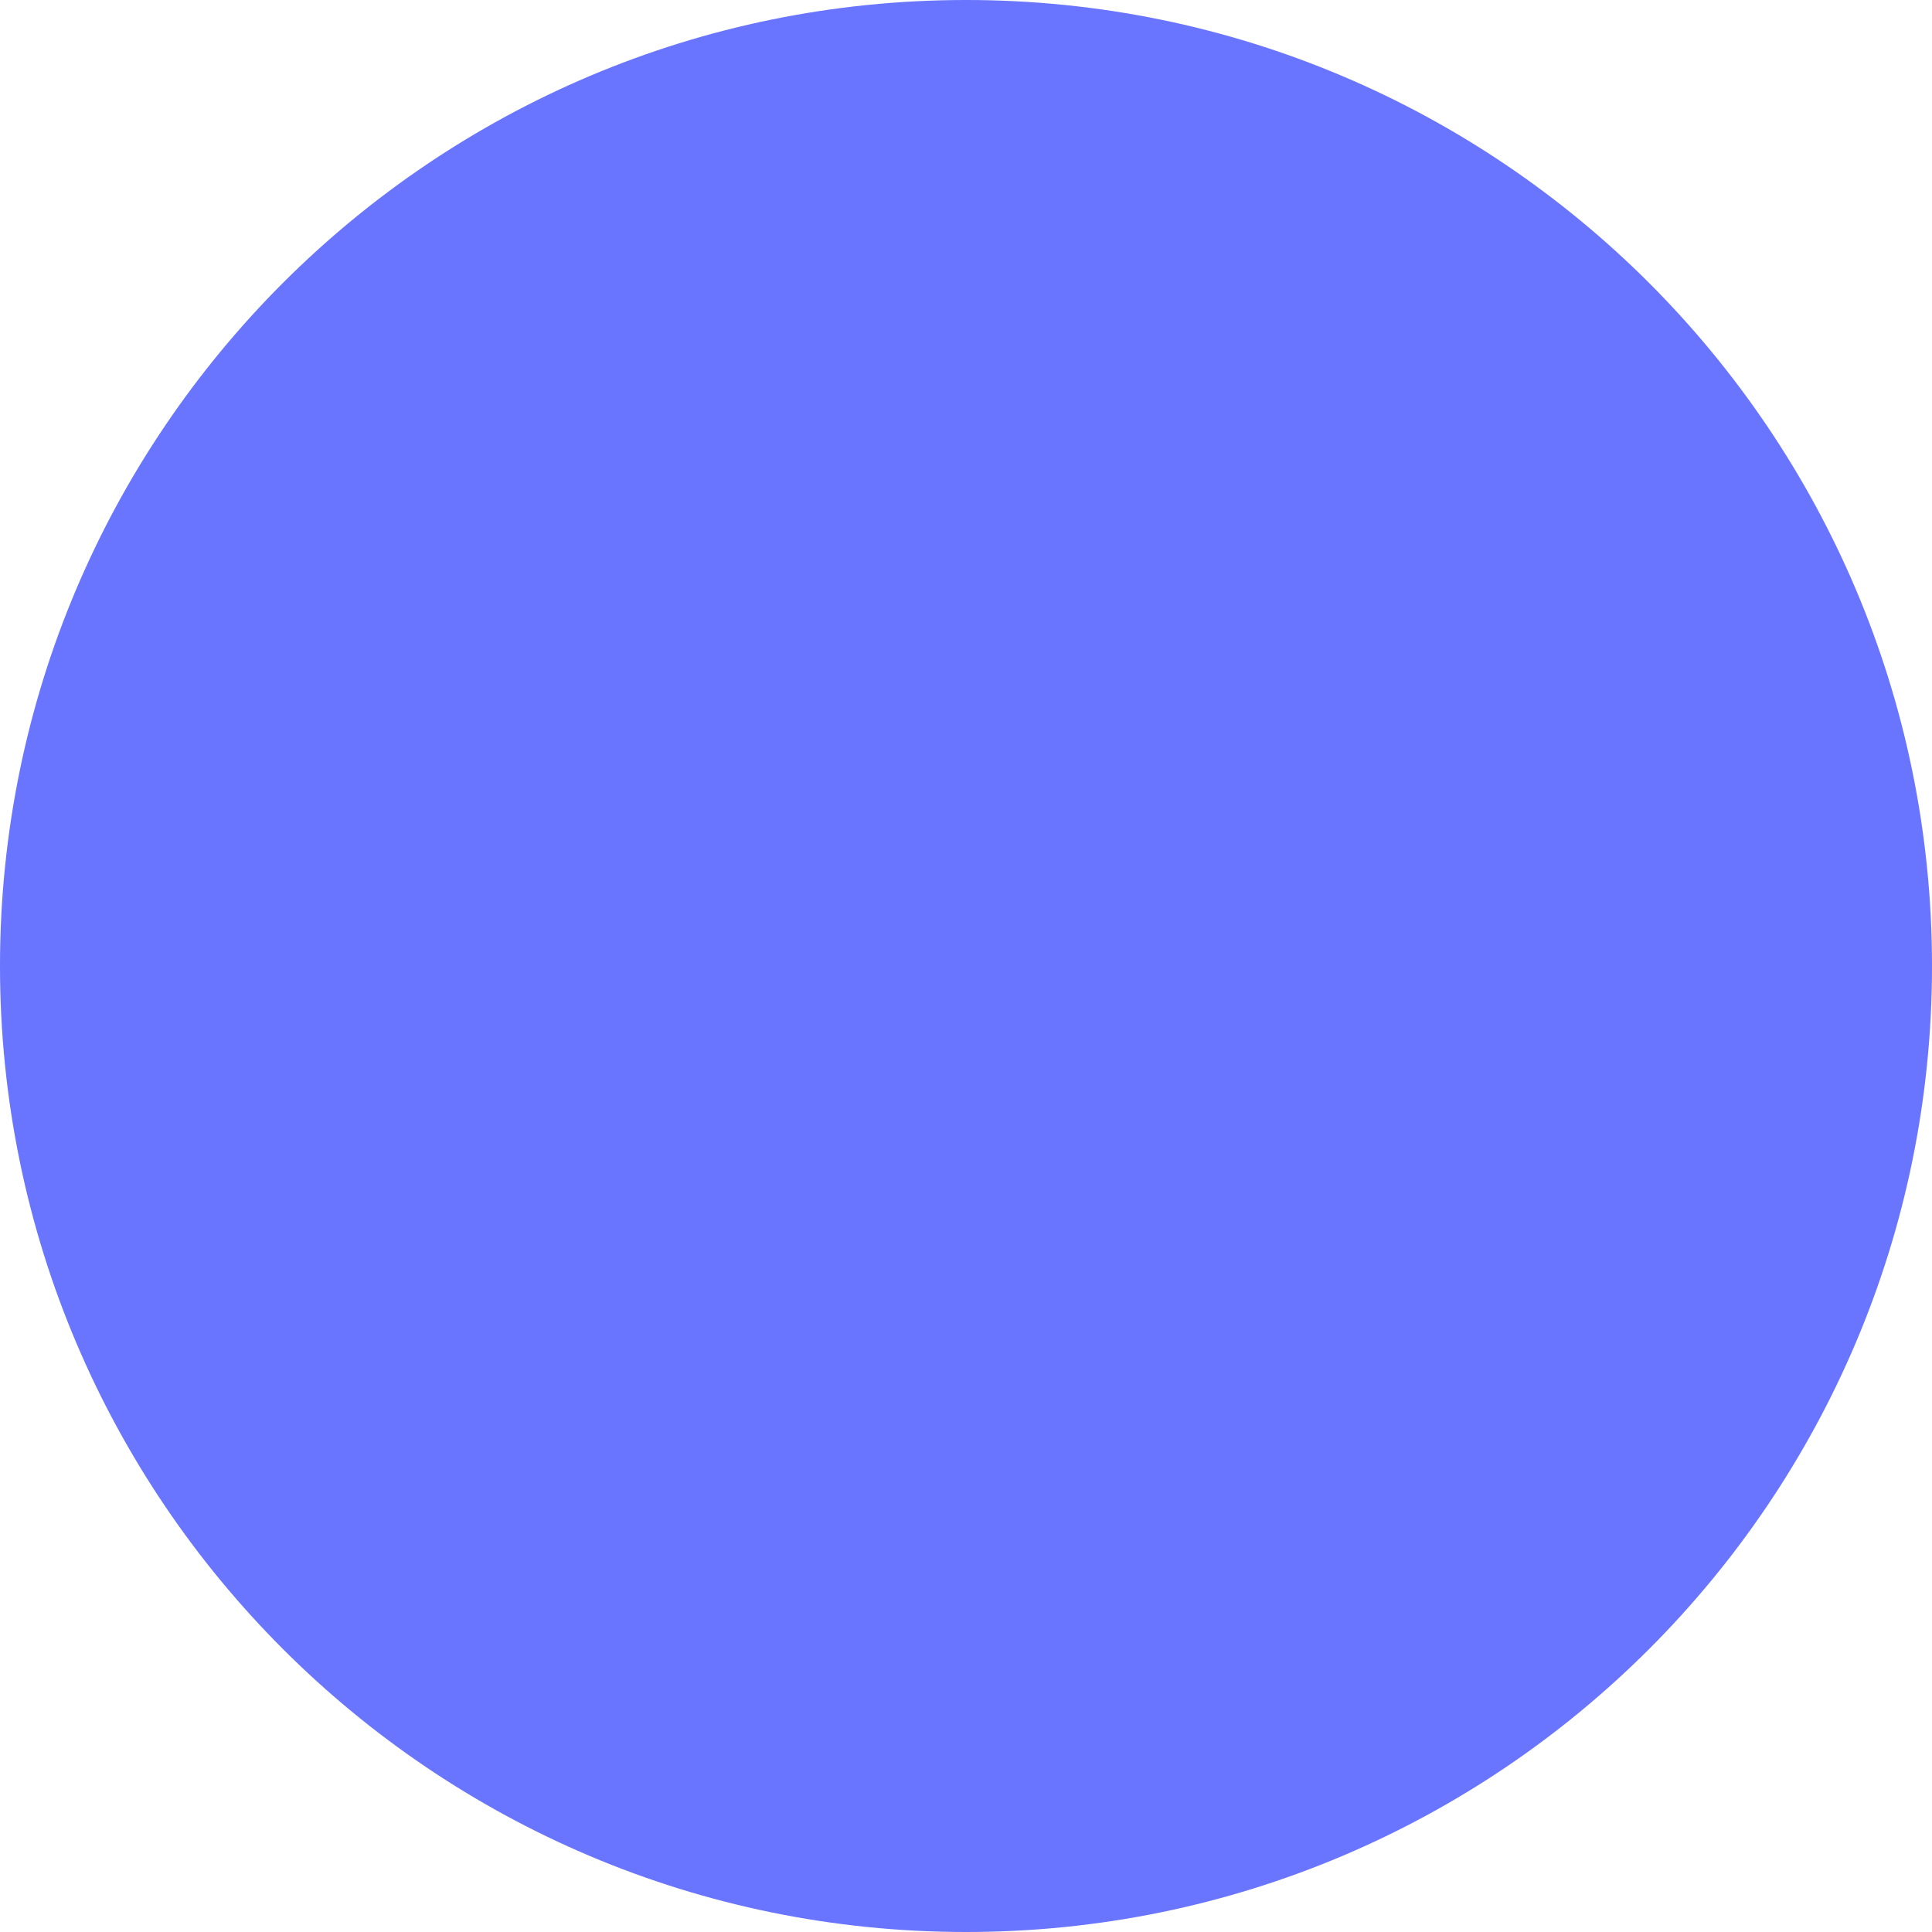
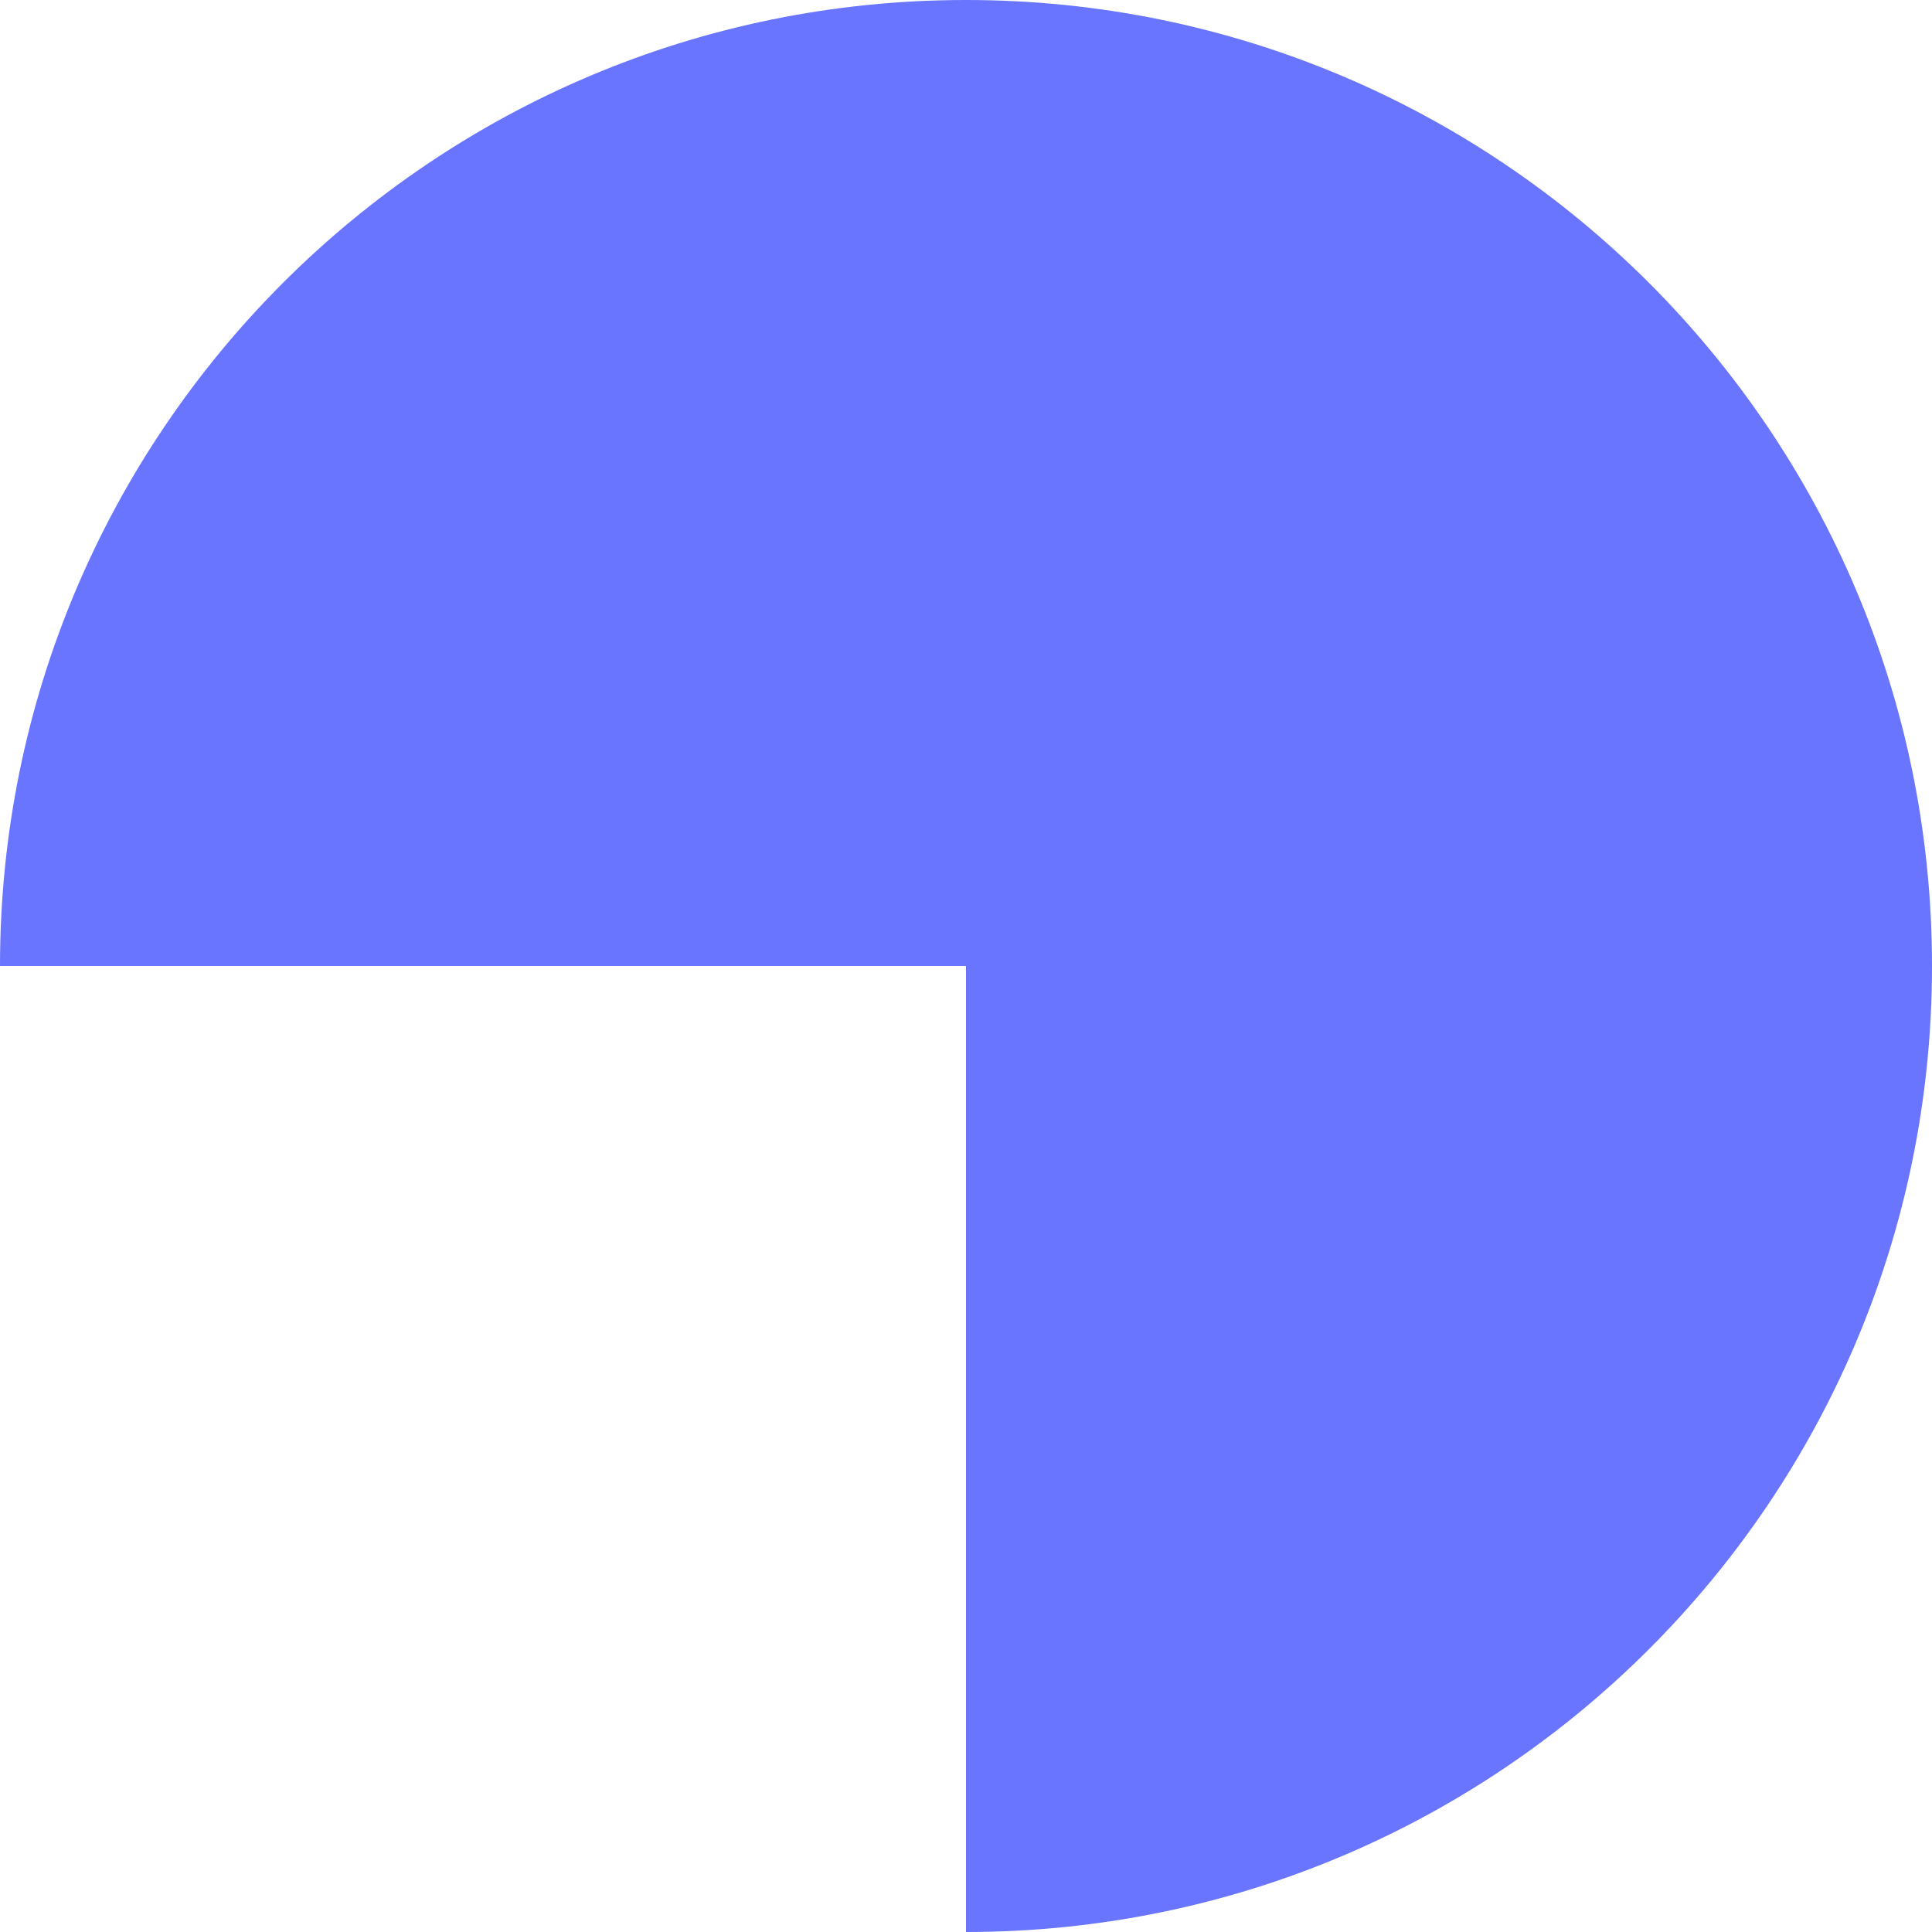
<svg xmlns="http://www.w3.org/2000/svg" width="158" height="158" viewBox="0 0 158 158" fill="none">
  <path d="M79 0V79H0C0 35.368 35.368 0 79 0Z" fill="#6974FF" />
  <path d="M158 79H79V0C122.632 0 158 35.368 158 79Z" fill="#6974FF" />
  <path d="M79 158V79H158C158 122.632 122.632 158 79 158Z" fill="#6974FF" />
-   <path d="M0 79H79V158C35.368 158 0 122.622 0 79Z" fill="#6974FF" />
</svg>